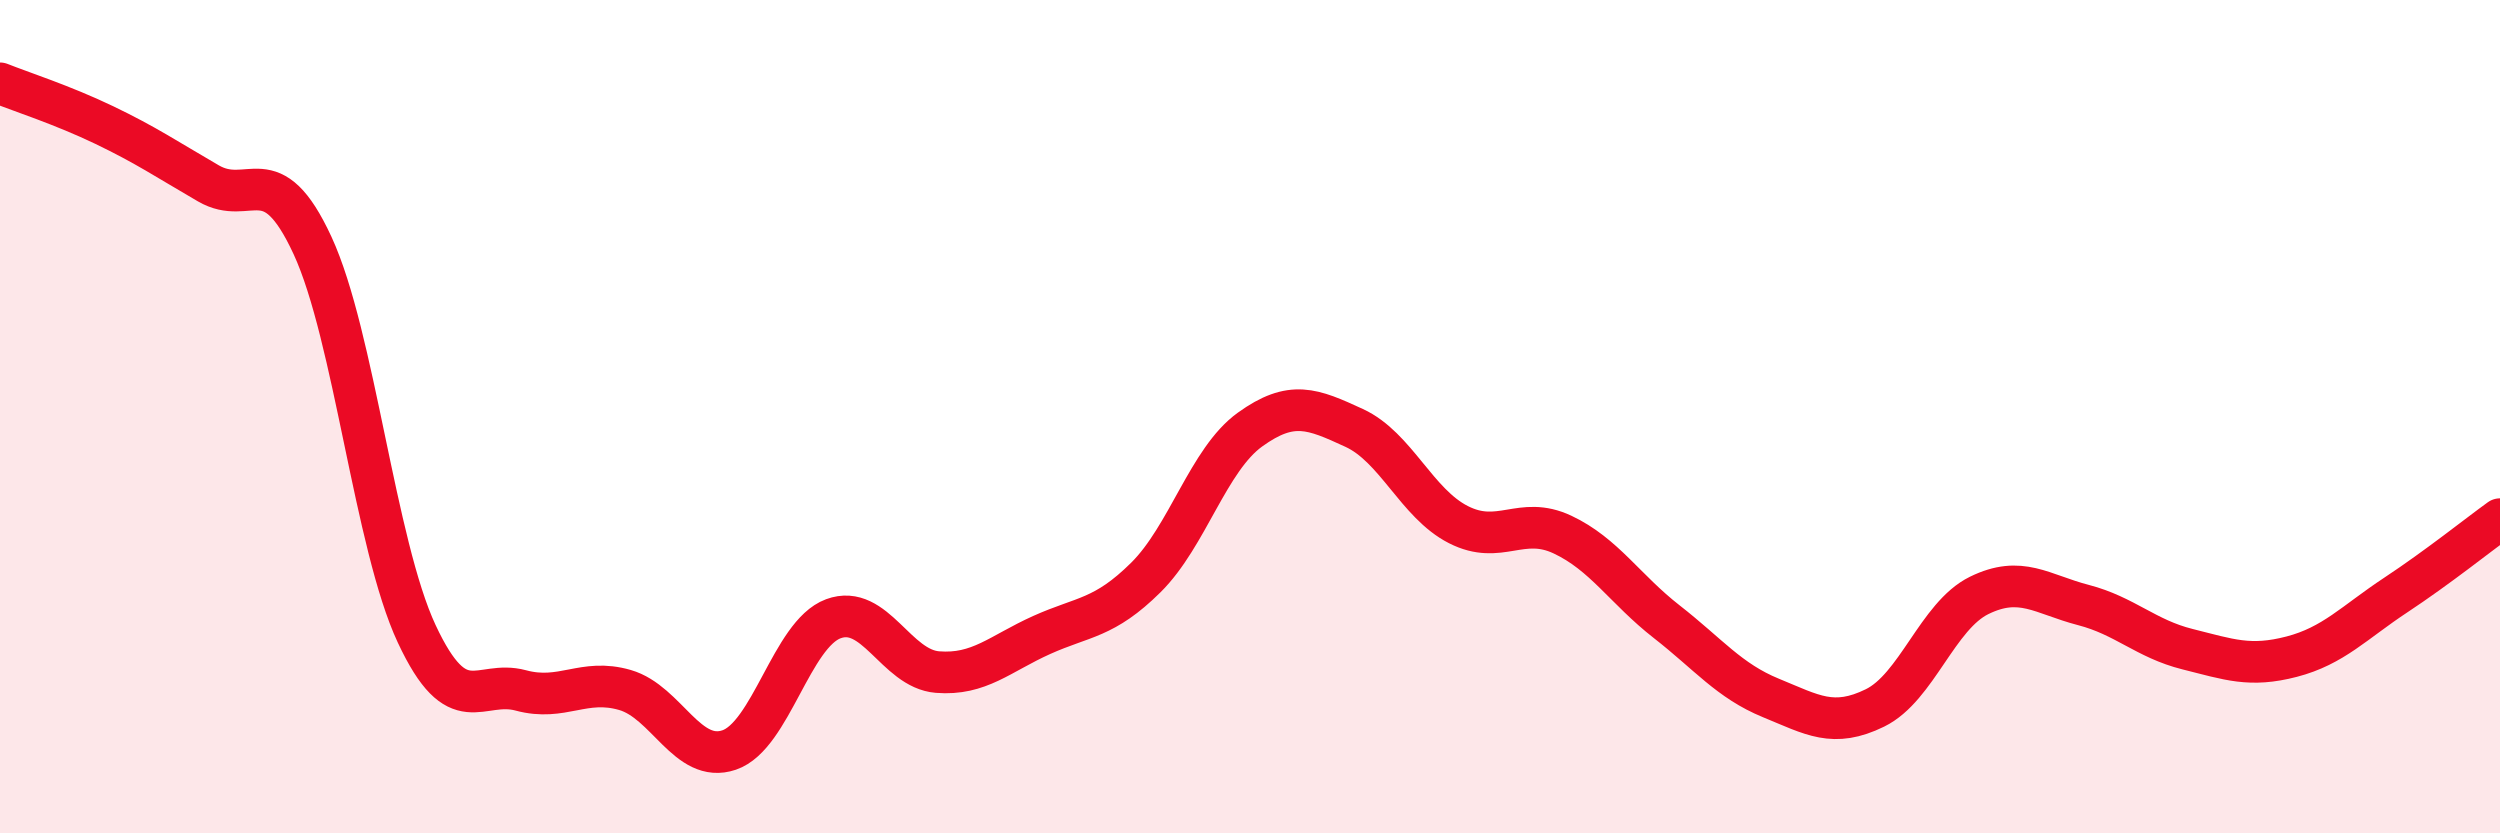
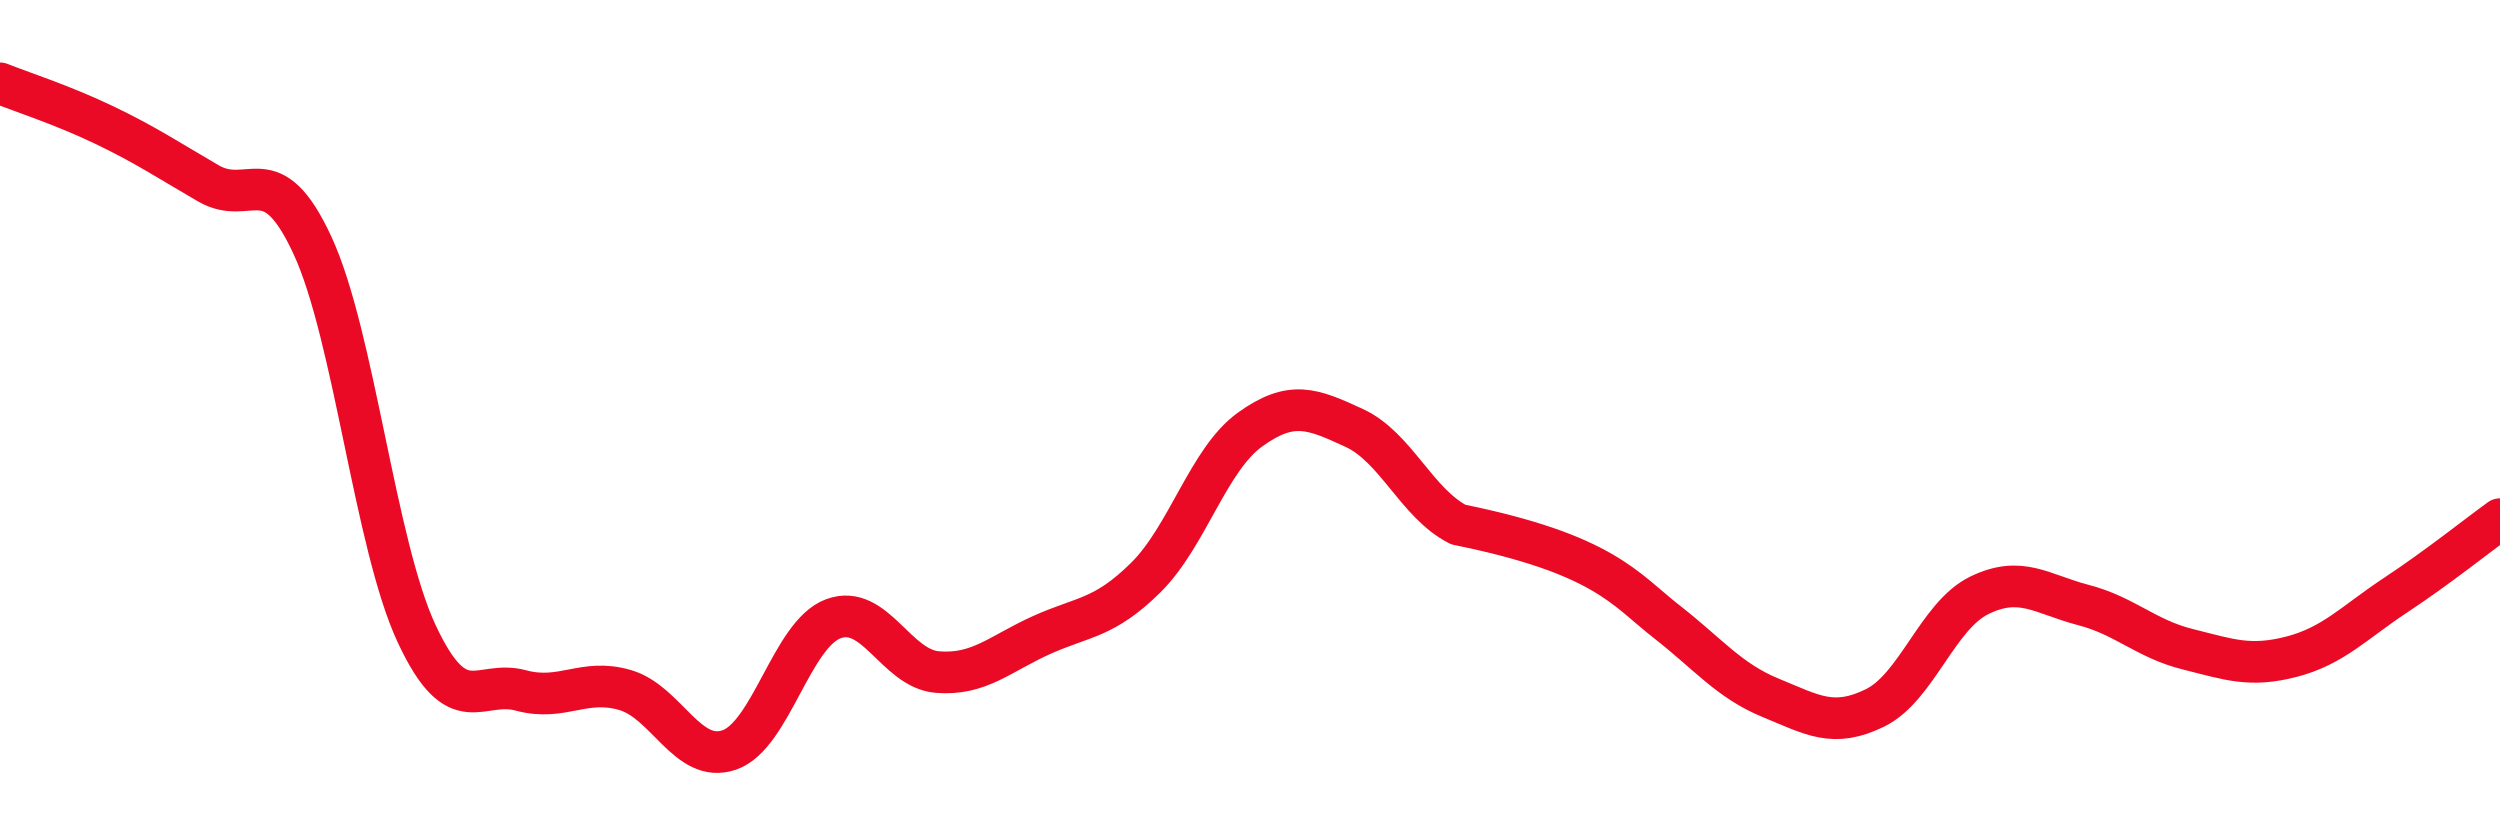
<svg xmlns="http://www.w3.org/2000/svg" width="60" height="20" viewBox="0 0 60 20">
-   <path d="M 0,2 C 0.5,2.2 1.5,2.52 2.5,3 C 3.5,3.48 4,3.82 5,4.4 C 6,4.98 6.5,3.73 7.5,5.89 C 8.5,8.05 9,13.07 10,15.21 C 11,17.35 11.5,16.3 12.5,16.57 C 13.5,16.84 14,16.27 15,16.56 C 16,16.85 16.5,18.34 17.5,18 C 18.5,17.66 19,15.22 20,14.85 C 21,14.48 21.5,16.05 22.5,16.13 C 23.5,16.21 24,15.69 25,15.24 C 26,14.79 26.5,14.85 27.5,13.86 C 28.5,12.87 29,11.03 30,10.31 C 31,9.59 31.5,9.81 32.5,10.27 C 33.5,10.73 34,12.08 35,12.59 C 36,13.1 36.5,12.36 37.5,12.83 C 38.5,13.3 39,14.14 40,14.92 C 41,15.7 41.5,16.34 42.5,16.75 C 43.5,17.16 44,17.48 45,16.99 C 46,16.5 46.5,14.78 47.5,14.29 C 48.5,13.8 49,14.26 50,14.52 C 51,14.78 51.5,15.33 52.5,15.58 C 53.5,15.83 54,16.02 55,15.76 C 56,15.5 56.5,14.94 57.5,14.28 C 58.5,13.62 59.5,12.82 60,12.46L60 20L0 20Z" fill="#EB0A25" opacity="0.1" stroke-linecap="round" stroke-linejoin="round" />
-   <path d="M 0,2 C 0.5,2.2 1.5,2.52 2.5,3 C 3.5,3.48 4,3.82 5,4.4 C 6,4.98 6.5,3.73 7.5,5.89 C 8.5,8.05 9,13.07 10,15.21 C 11,17.35 11.5,16.3 12.5,16.57 C 13.5,16.84 14,16.27 15,16.56 C 16,16.85 16.5,18.34 17.5,18 C 18.5,17.66 19,15.22 20,14.85 C 21,14.48 21.5,16.05 22.5,16.13 C 23.5,16.21 24,15.69 25,15.24 C 26,14.79 26.5,14.85 27.5,13.86 C 28.5,12.87 29,11.03 30,10.31 C 31,9.59 31.5,9.81 32.5,10.27 C 33.5,10.73 34,12.08 35,12.59 C 36,13.1 36.5,12.36 37.5,12.83 C 38.5,13.3 39,14.14 40,14.92 C 41,15.7 41.5,16.34 42.5,16.75 C 43.5,17.16 44,17.48 45,16.99 C 46,16.5 46.5,14.78 47.5,14.29 C 48.5,13.8 49,14.26 50,14.52 C 51,14.78 51.5,15.33 52.5,15.58 C 53.5,15.83 54,16.02 55,15.76 C 56,15.5 56.5,14.94 57.5,14.28 C 58.5,13.62 59.5,12.82 60,12.46" stroke="#EB0A25" stroke-width="1" fill="none" stroke-linecap="round" stroke-linejoin="round" />
+   <path d="M 0,2 C 0.5,2.2 1.5,2.52 2.5,3 C 3.5,3.48 4,3.82 5,4.4 C 6,4.98 6.5,3.73 7.5,5.89 C 8.5,8.05 9,13.07 10,15.21 C 11,17.35 11.5,16.3 12.5,16.57 C 13.5,16.84 14,16.27 15,16.56 C 16,16.85 16.5,18.34 17.5,18 C 18.5,17.66 19,15.22 20,14.85 C 21,14.48 21.5,16.05 22.5,16.13 C 23.5,16.21 24,15.69 25,15.24 C 26,14.79 26.5,14.85 27.5,13.86 C 28.5,12.87 29,11.03 30,10.31 C 31,9.59 31.5,9.81 32.5,10.27 C 33.5,10.73 34,12.08 35,12.59 C 38.5,13.3 39,14.14 40,14.92 C 41,15.7 41.5,16.34 42.5,16.75 C 43.5,17.16 44,17.48 45,16.99 C 46,16.5 46.5,14.78 47.5,14.29 C 48.5,13.8 49,14.26 50,14.52 C 51,14.78 51.5,15.33 52.5,15.58 C 53.5,15.83 54,16.02 55,15.76 C 56,15.5 56.5,14.94 57.5,14.28 C 58.5,13.62 59.5,12.82 60,12.46" stroke="#EB0A25" stroke-width="1" fill="none" stroke-linecap="round" stroke-linejoin="round" />
</svg>